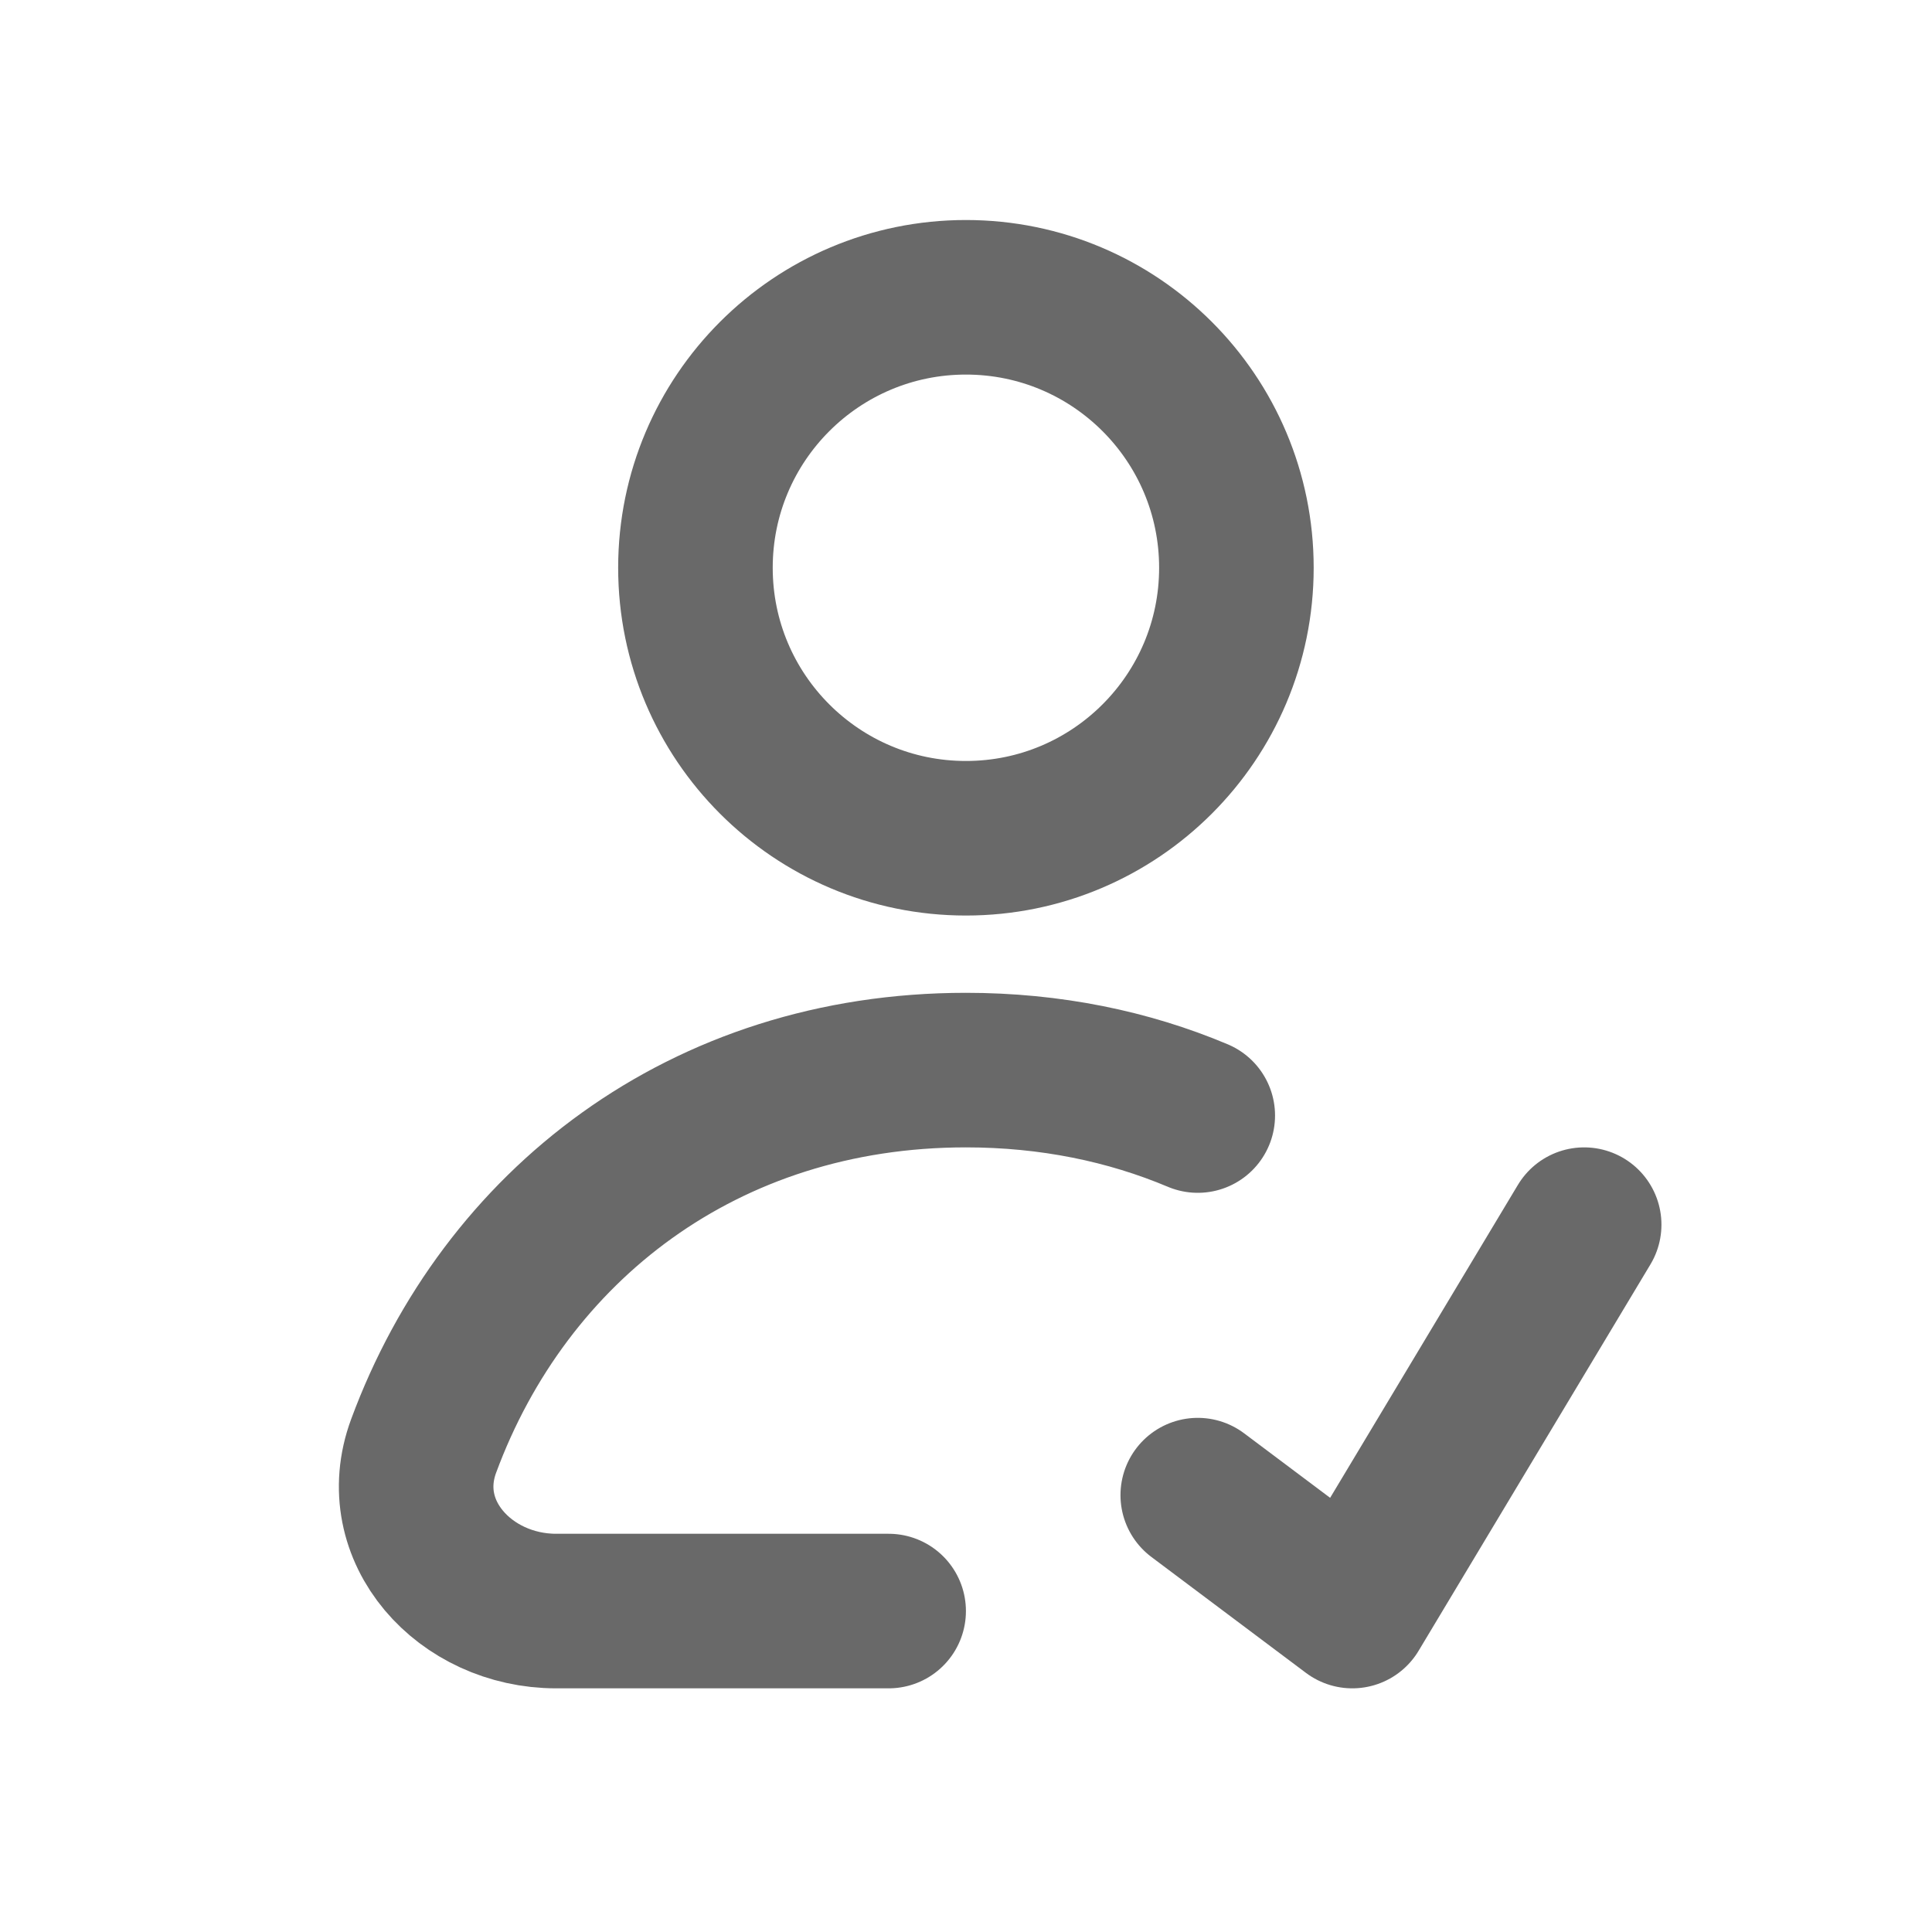
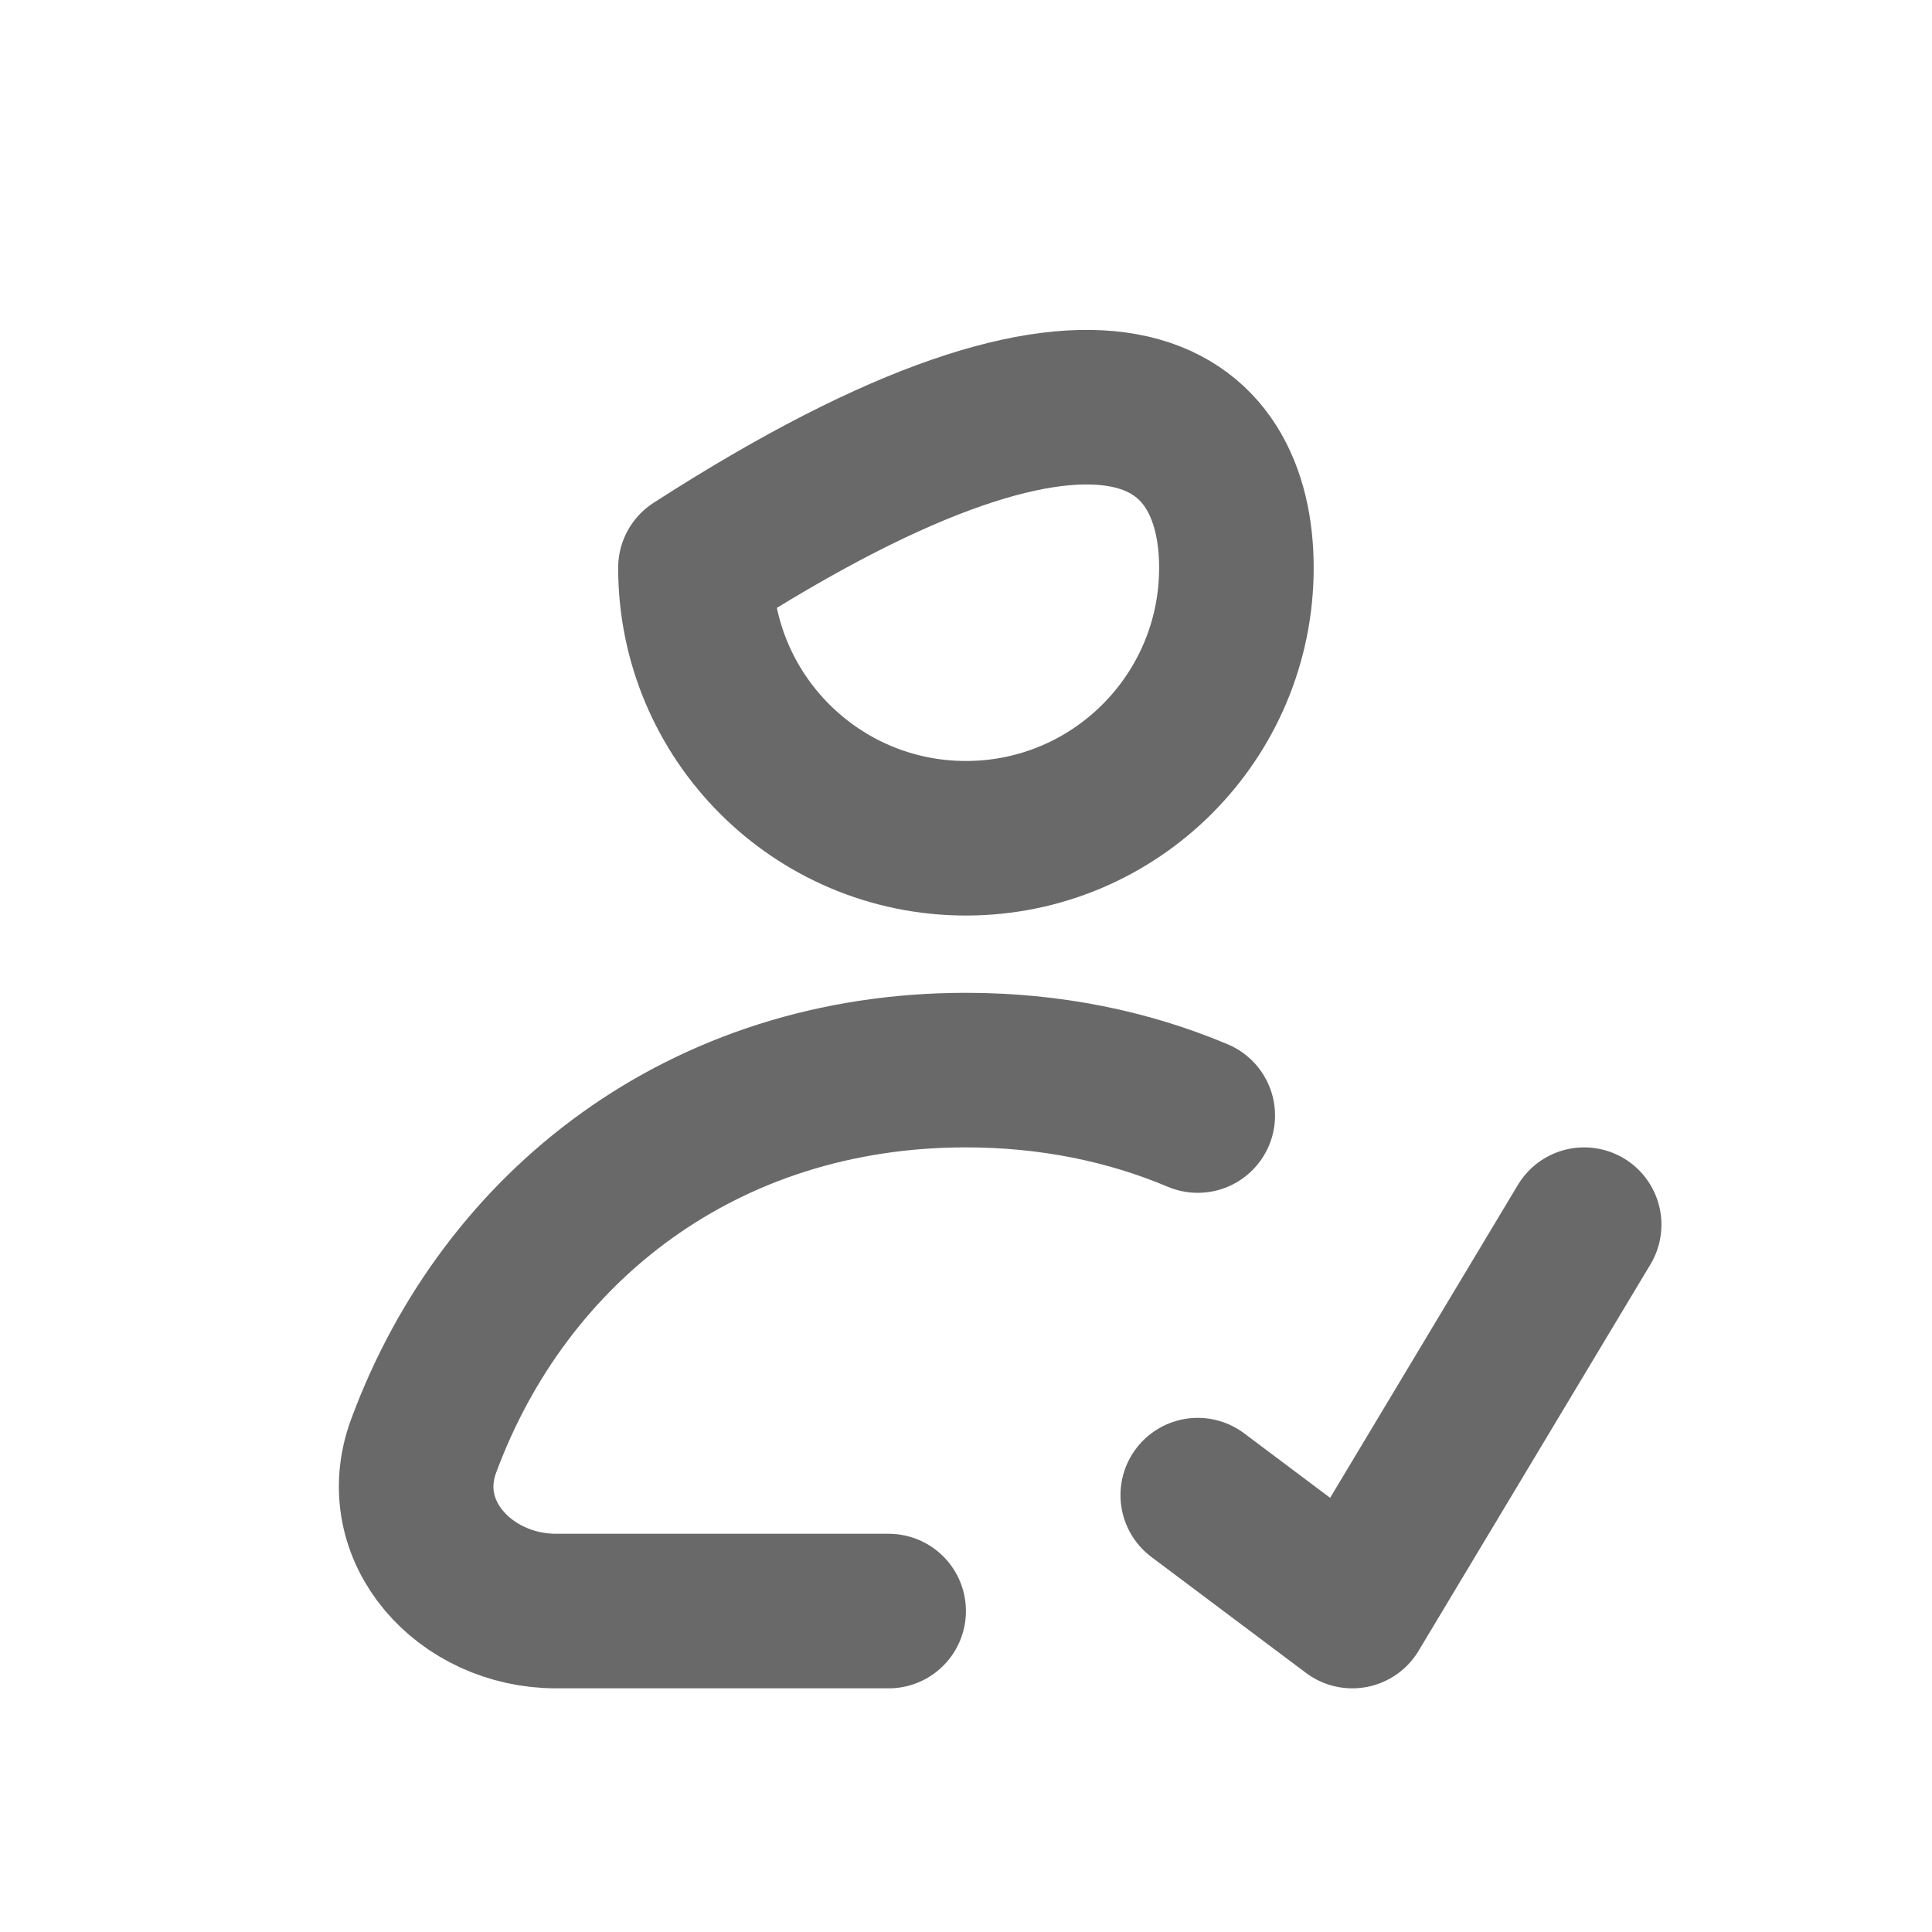
<svg xmlns="http://www.w3.org/2000/svg" width="25" height="25" viewBox="0 0 25 25" fill="none">
-   <path d="M15.499 19.347L17.499 20.847L20.499 15.847M15.499 14.435C14.6 14.056 13.592 13.847 12.499 13.847C9.108 13.847 6.535 15.861 5.482 18.71C5.073 19.815 6.017 20.847 7.196 20.847H11.499M15.999 7.347C15.999 9.28 14.432 10.847 12.499 10.847C10.566 10.847 8.999 9.28 8.999 7.347C8.999 5.414 10.566 3.847 12.499 3.847C14.432 3.847 15.999 5.414 15.999 7.347Z" stroke="#696969" stroke-width="2" stroke-linecap="round" stroke-linejoin="round" />
+   <path d="M15.499 19.347L17.499 20.847L20.499 15.847M15.499 14.435C14.6 14.056 13.592 13.847 12.499 13.847C9.108 13.847 6.535 15.861 5.482 18.71C5.073 19.815 6.017 20.847 7.196 20.847H11.499M15.999 7.347C15.999 9.28 14.432 10.847 12.499 10.847C10.566 10.847 8.999 9.28 8.999 7.347C14.432 3.847 15.999 5.414 15.999 7.347Z" stroke="#696969" stroke-width="2" stroke-linecap="round" stroke-linejoin="round" />
</svg>